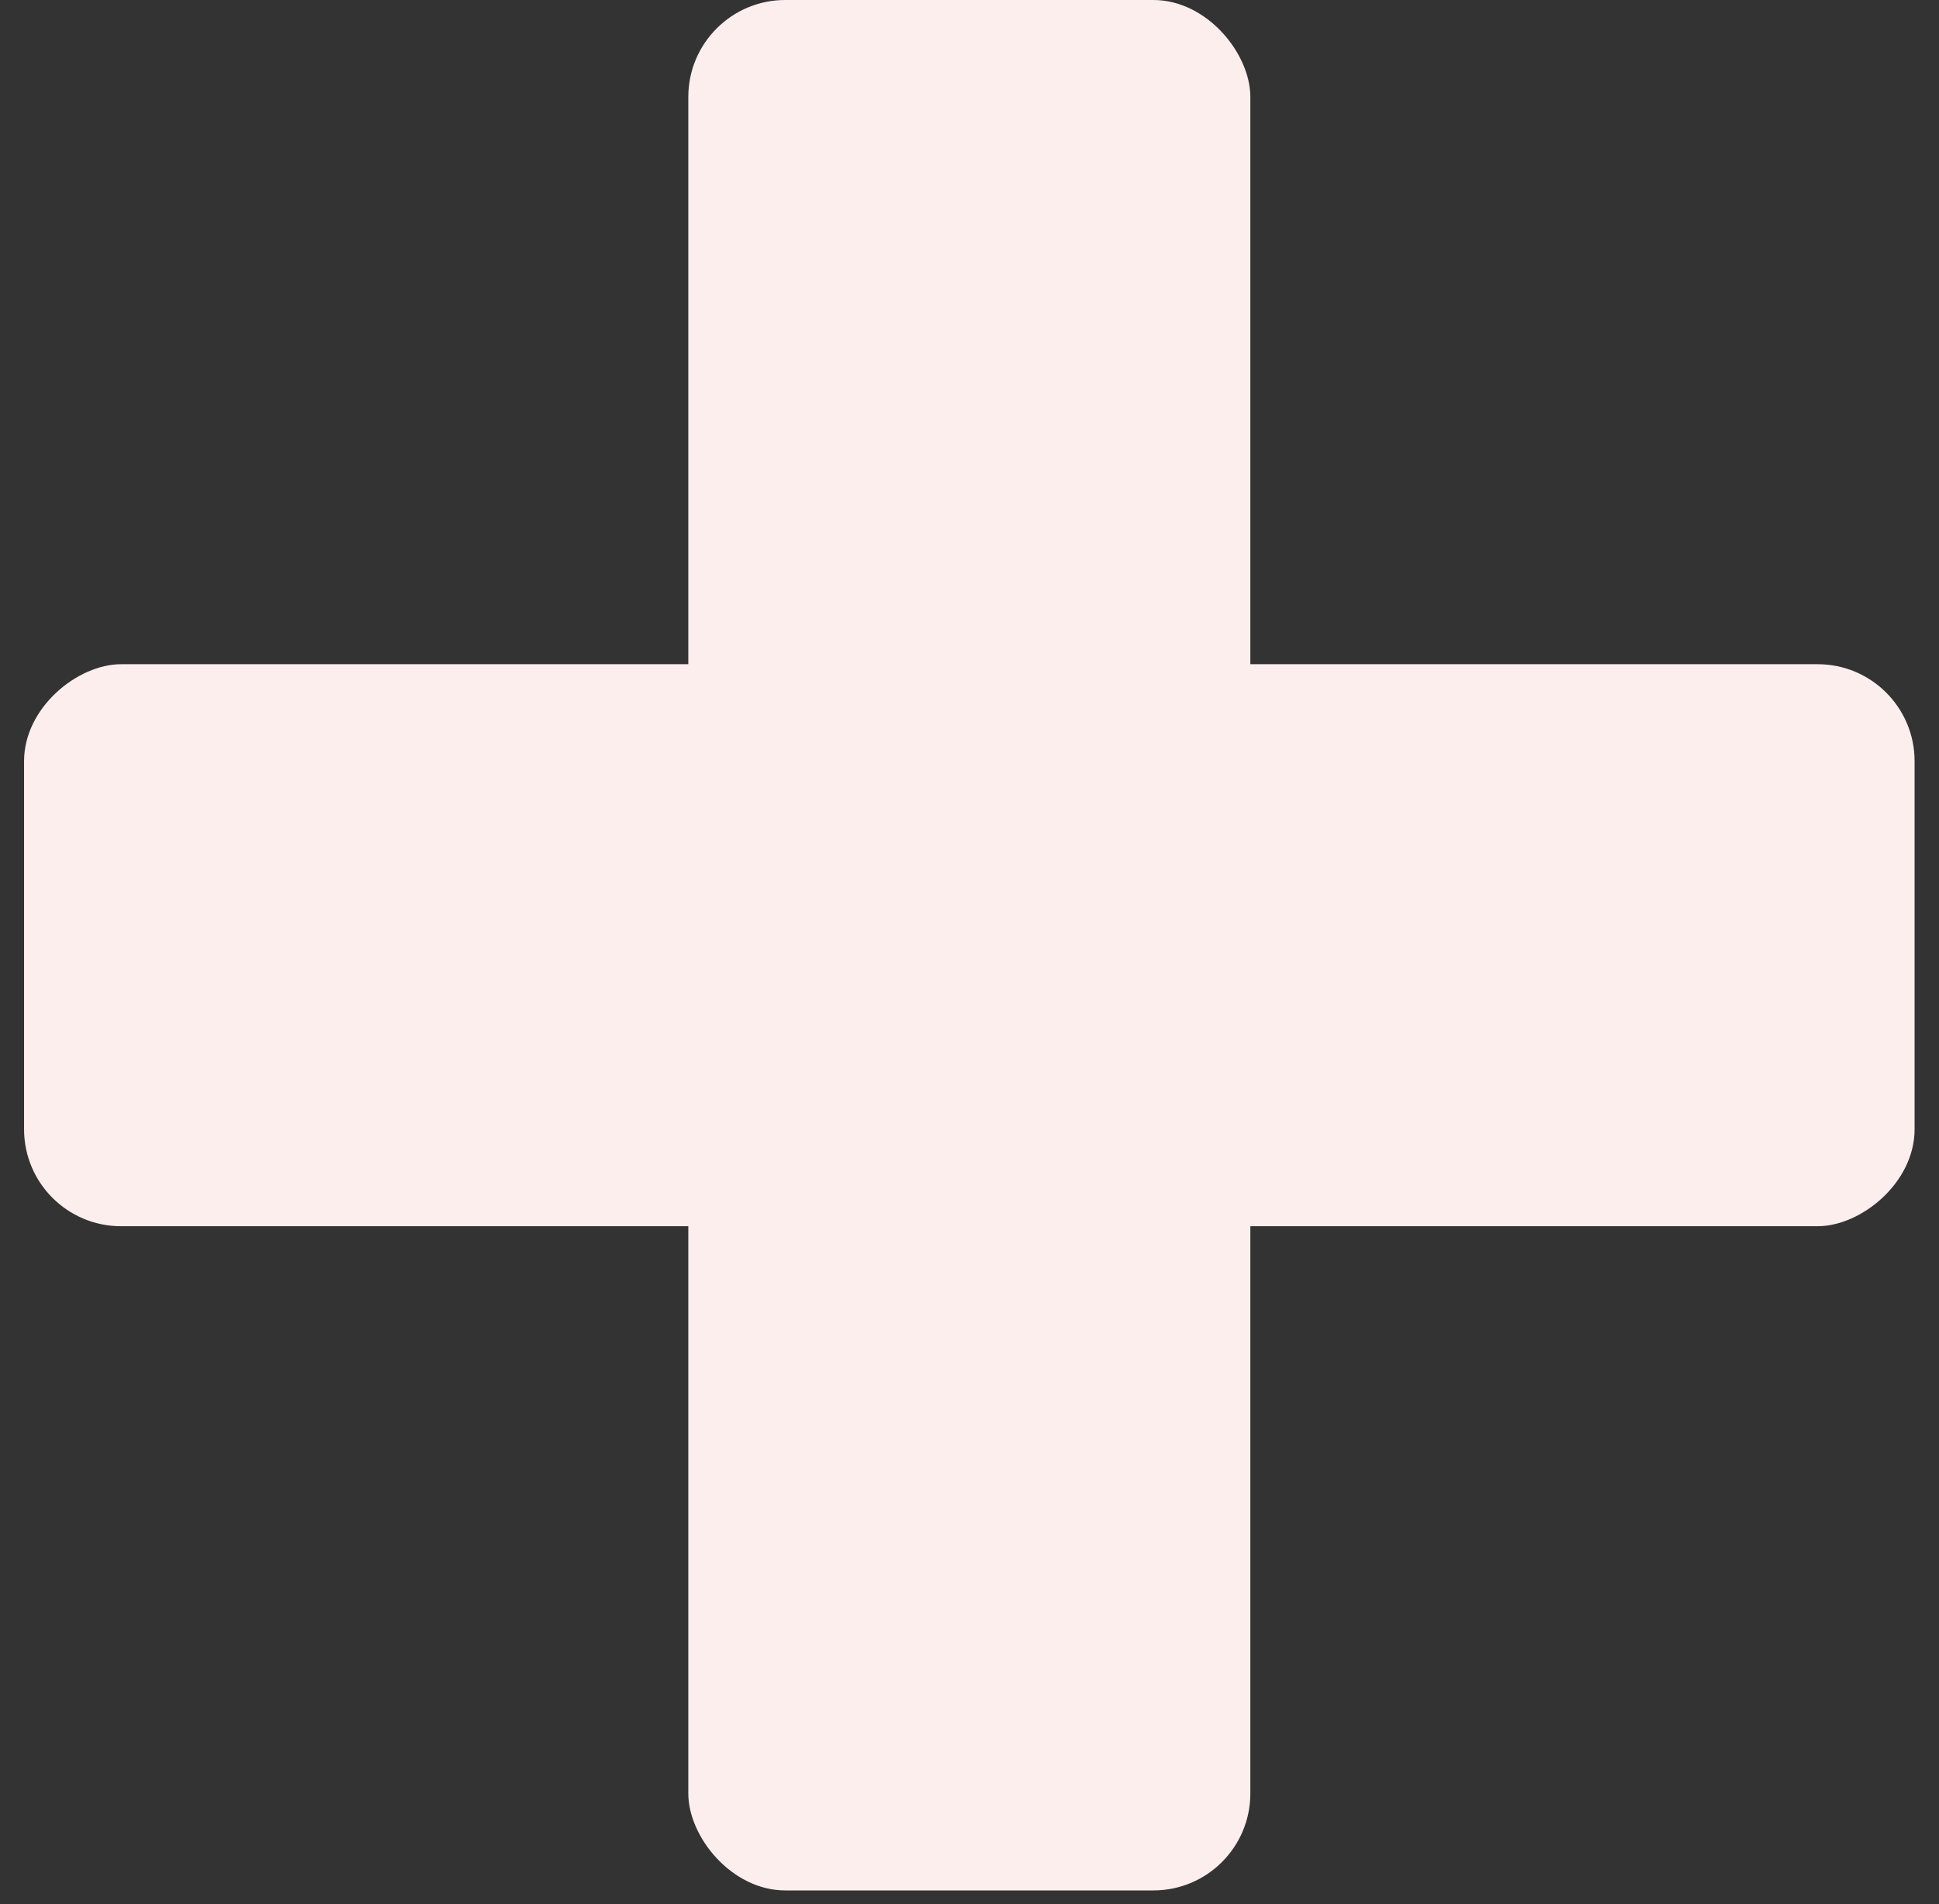
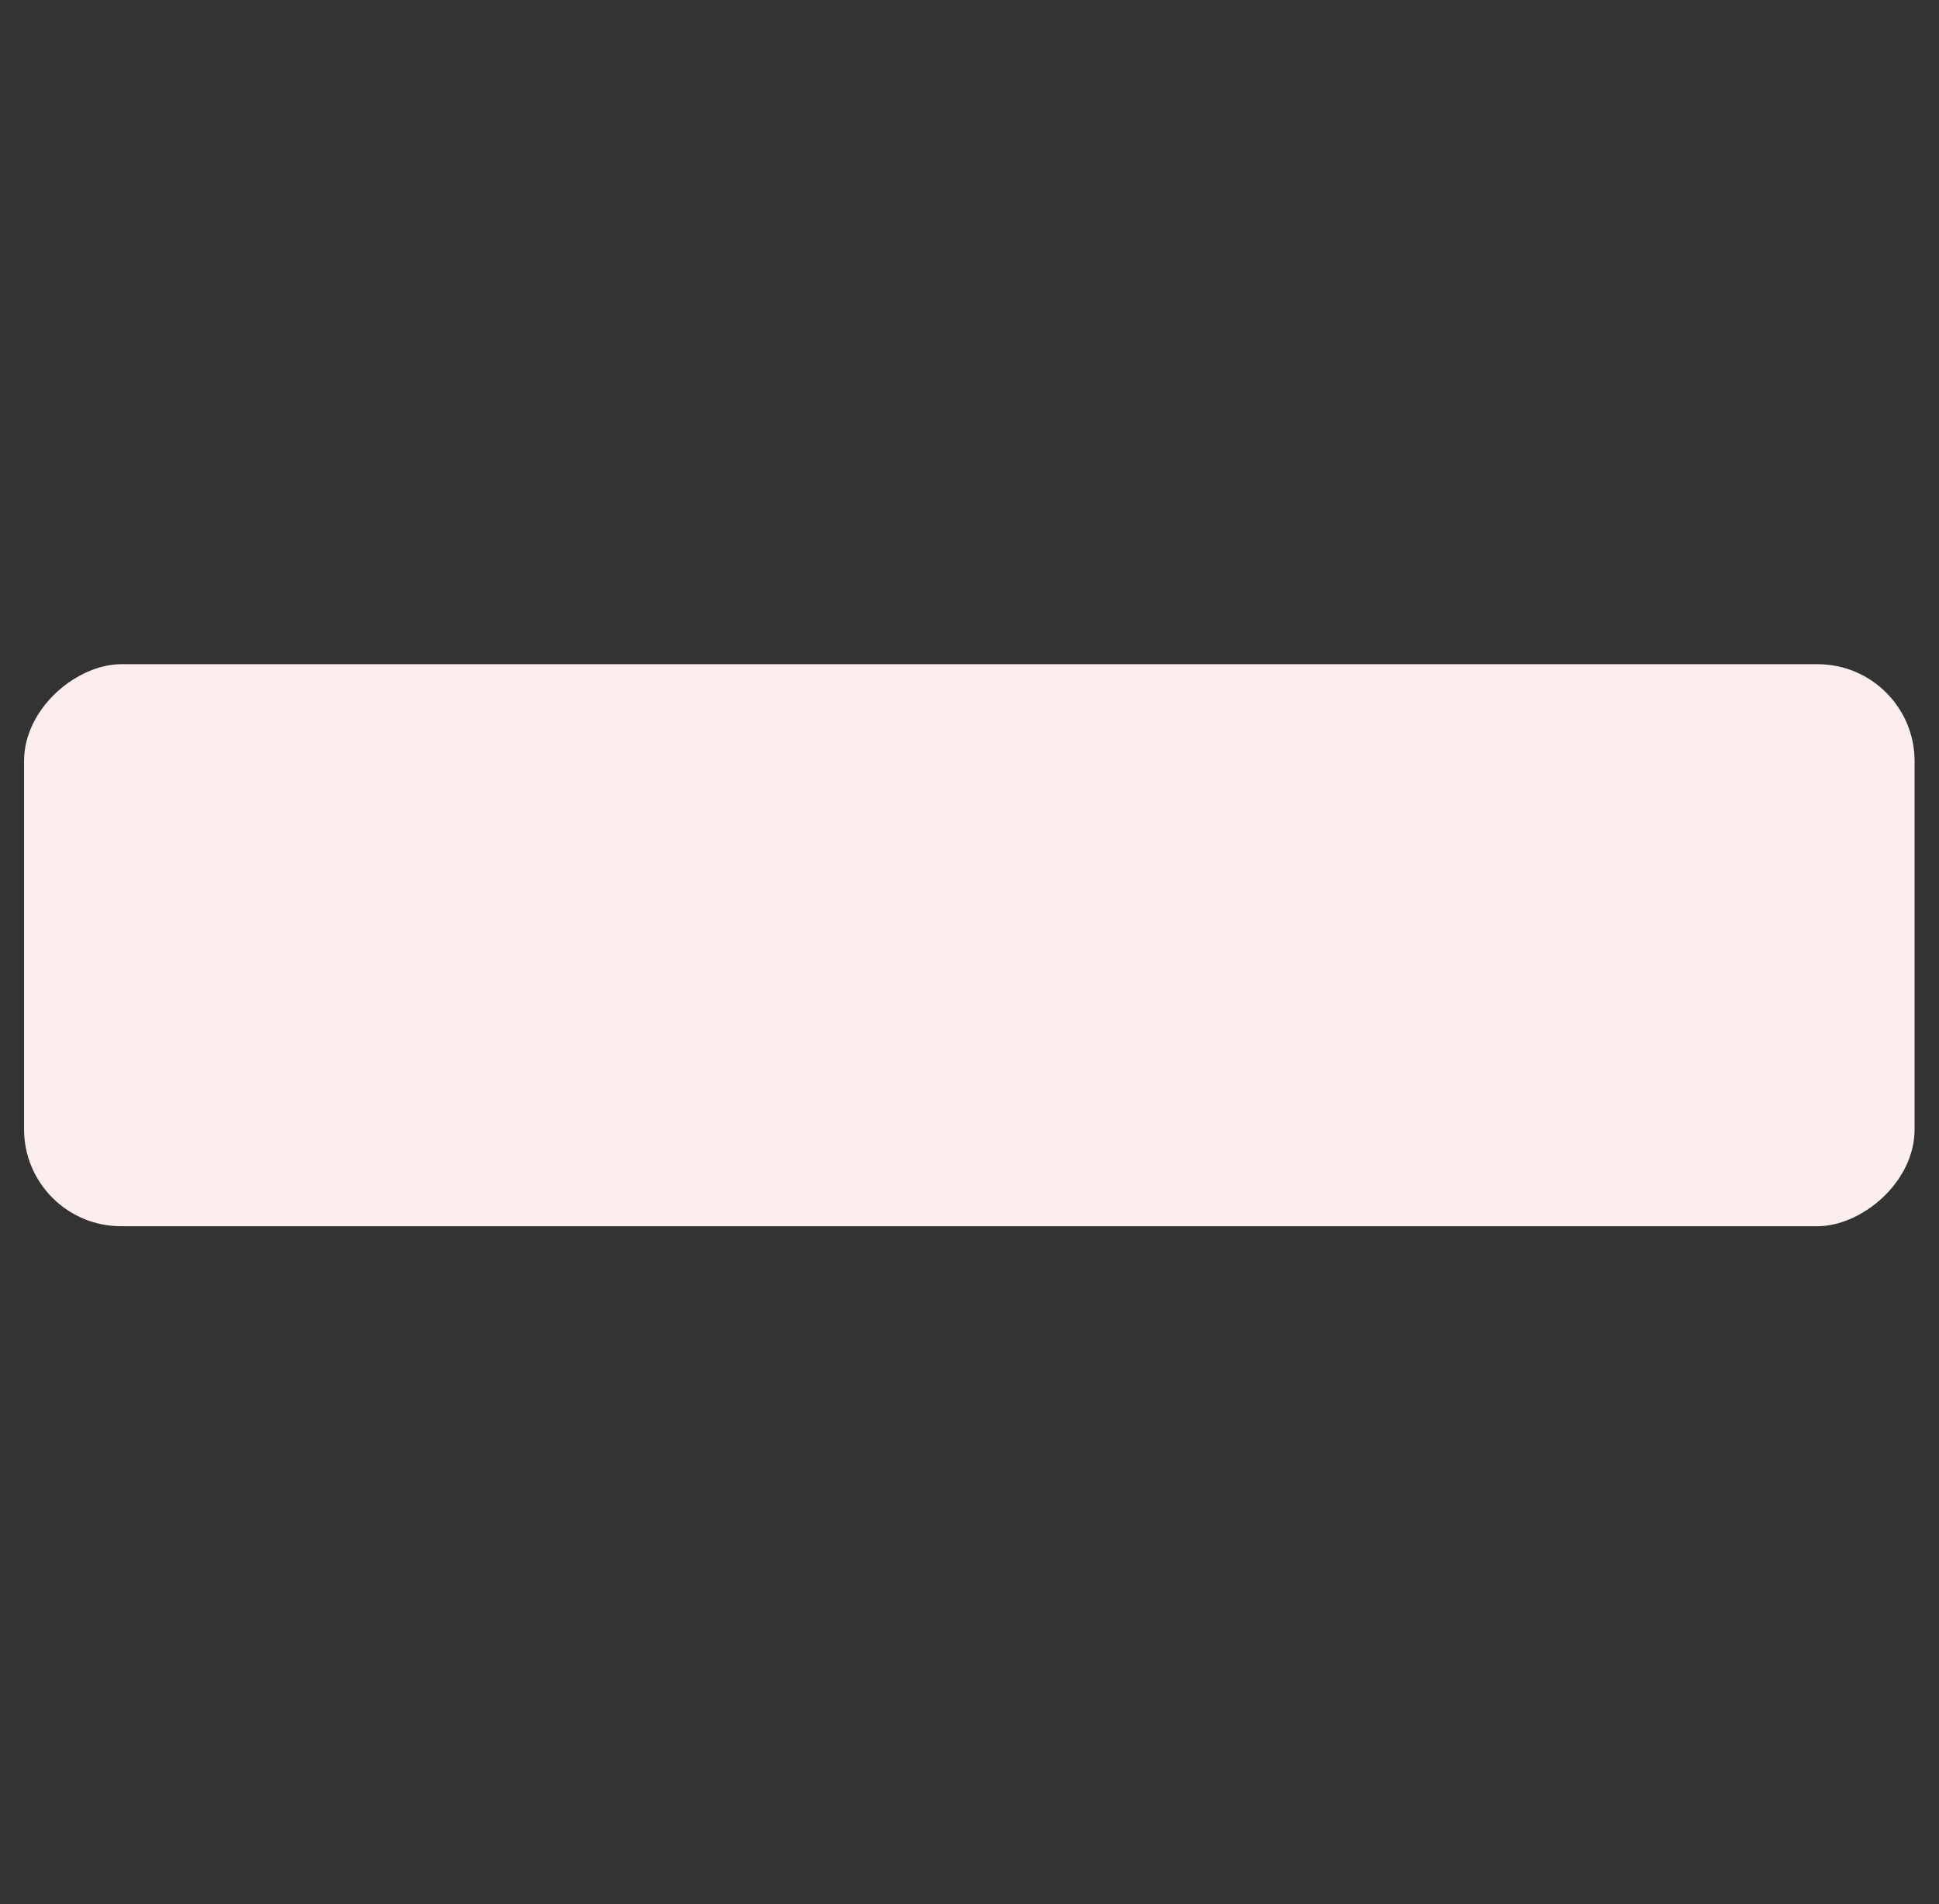
<svg xmlns="http://www.w3.org/2000/svg" width="56" height="55" viewBox="0 0 56 55" fill="none">
  <rect x="0" y="0" width="56" height="55" fill="#333333" stroke="none" />
-   <rect x="19.879" y="-0" width="16.232" height="54.6" rx="2.8" fill="#FDEEEE" />
  <rect x="0.695" y="35.416" width="16.232" height="54.6" rx="2.8" transform="rotate(-90 0.695 35.416)" fill="#FDEEEE" />
</svg>